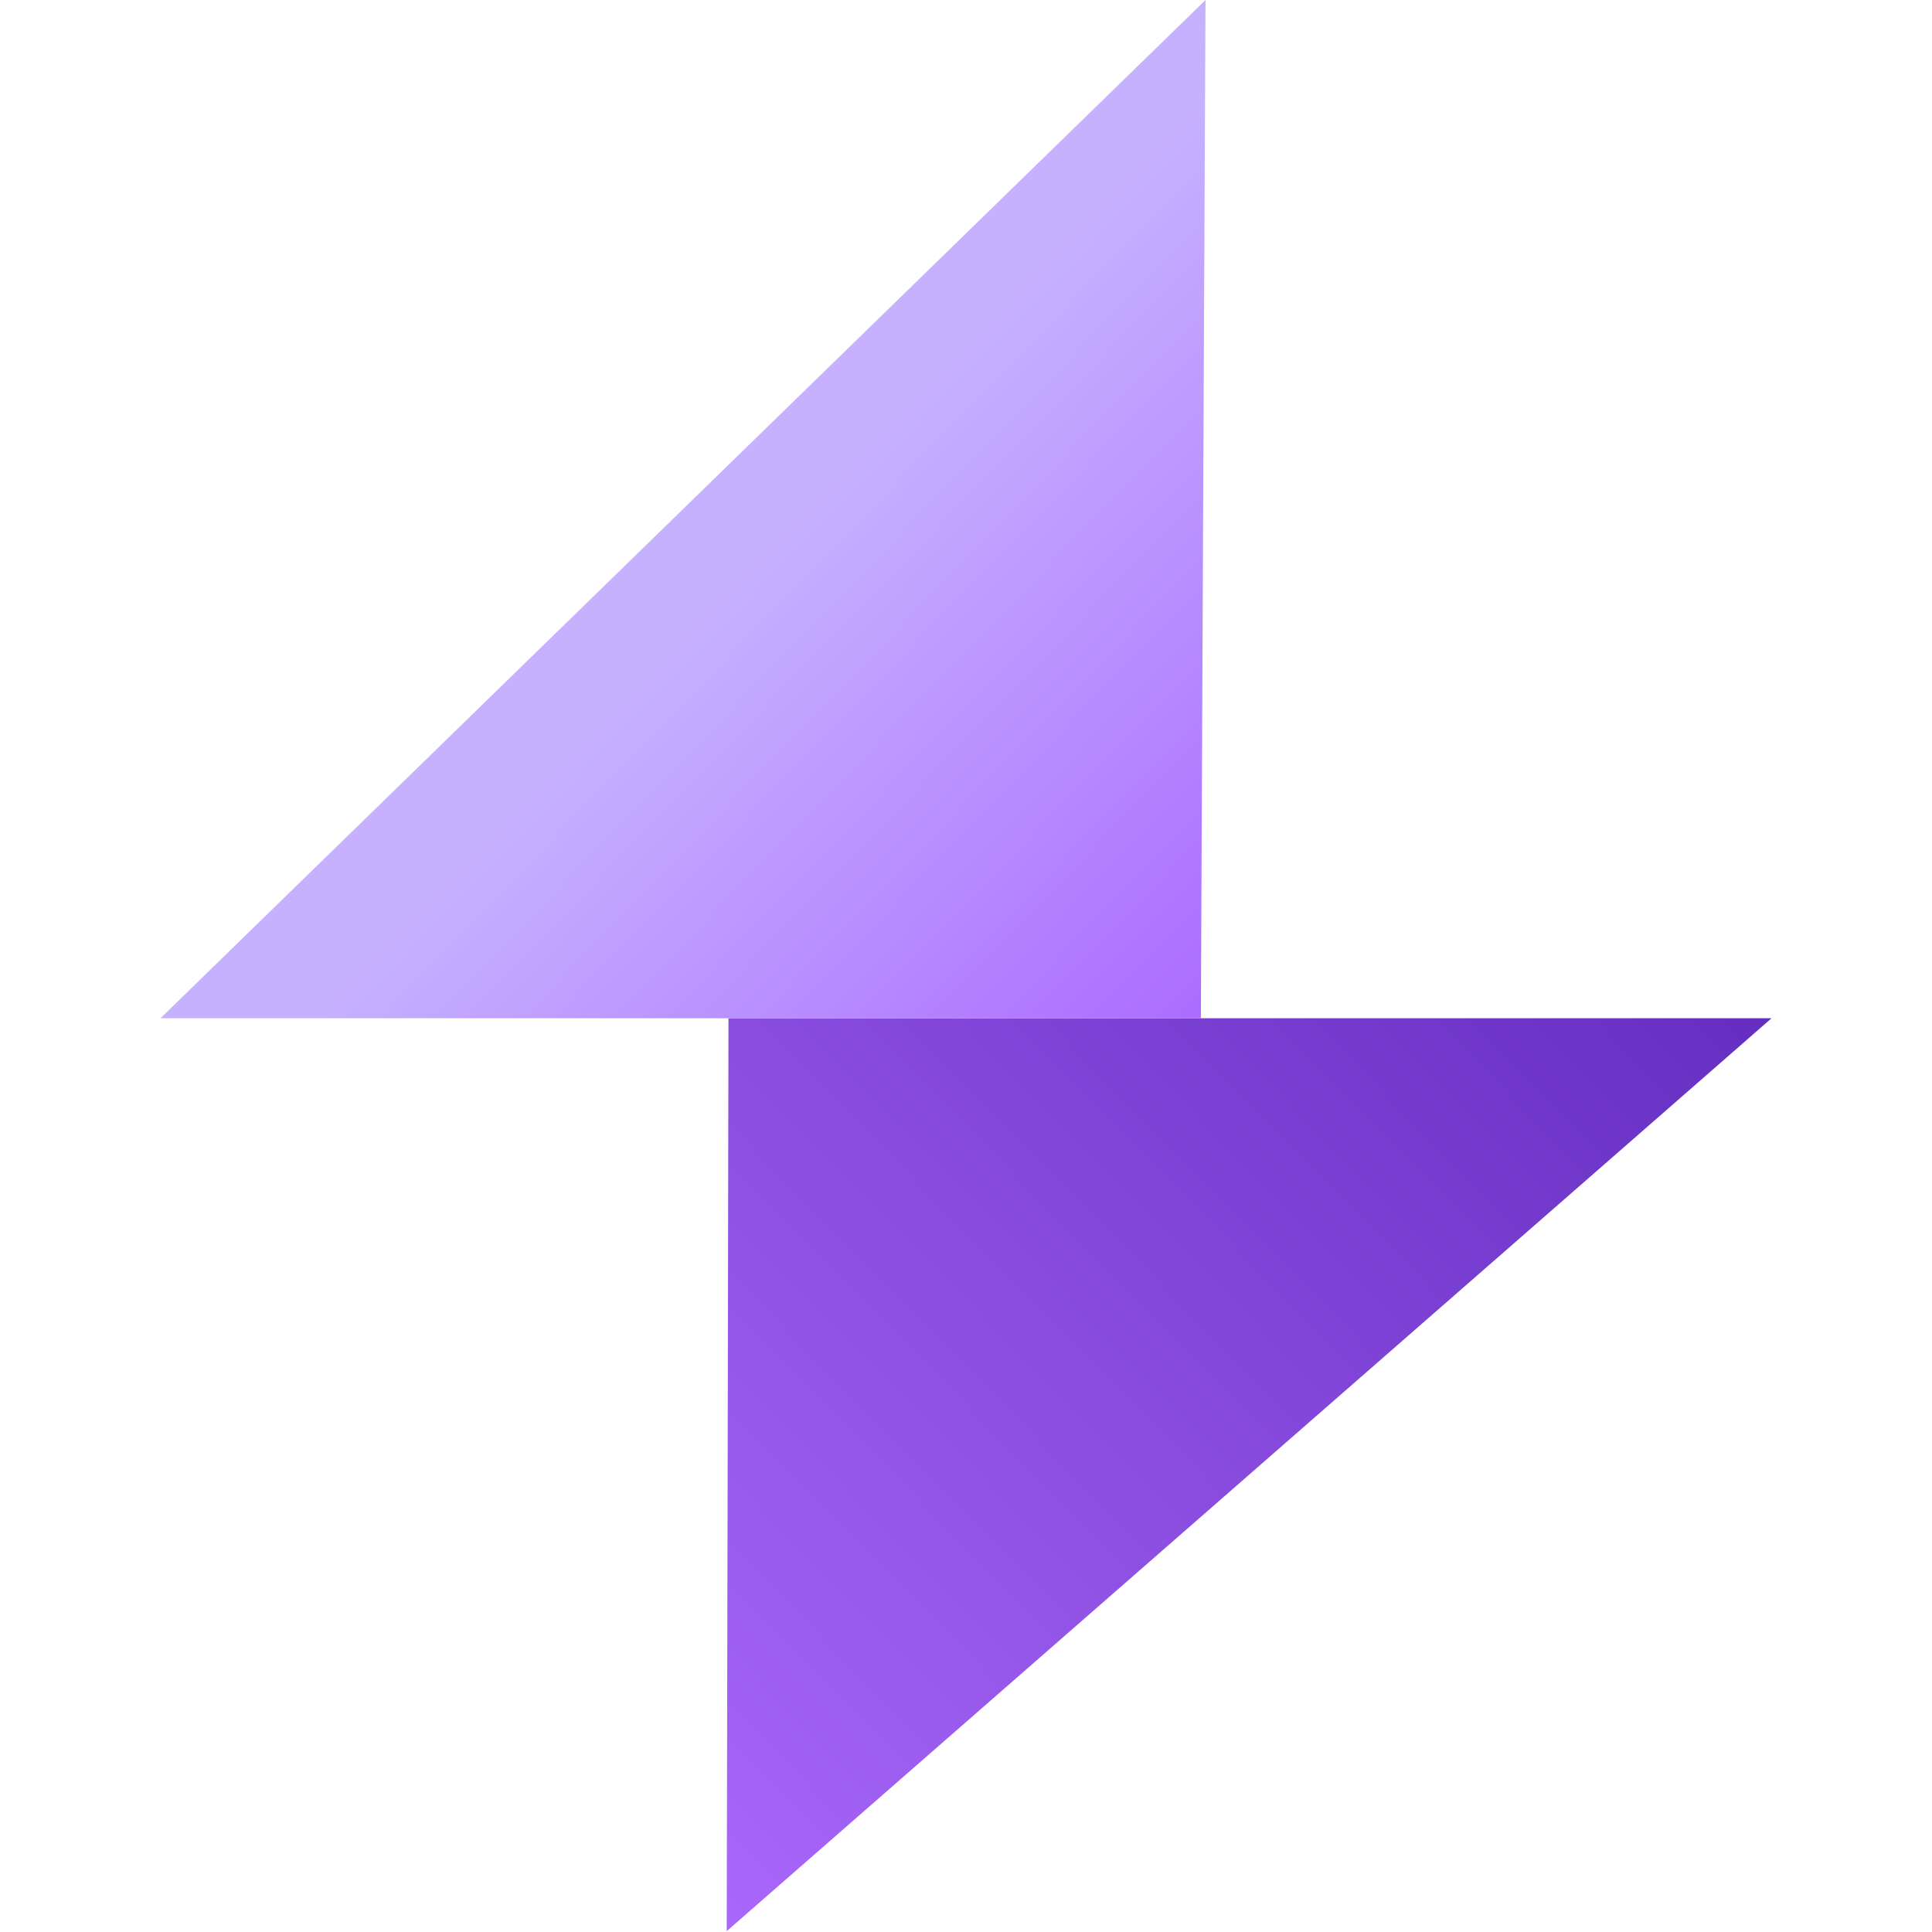
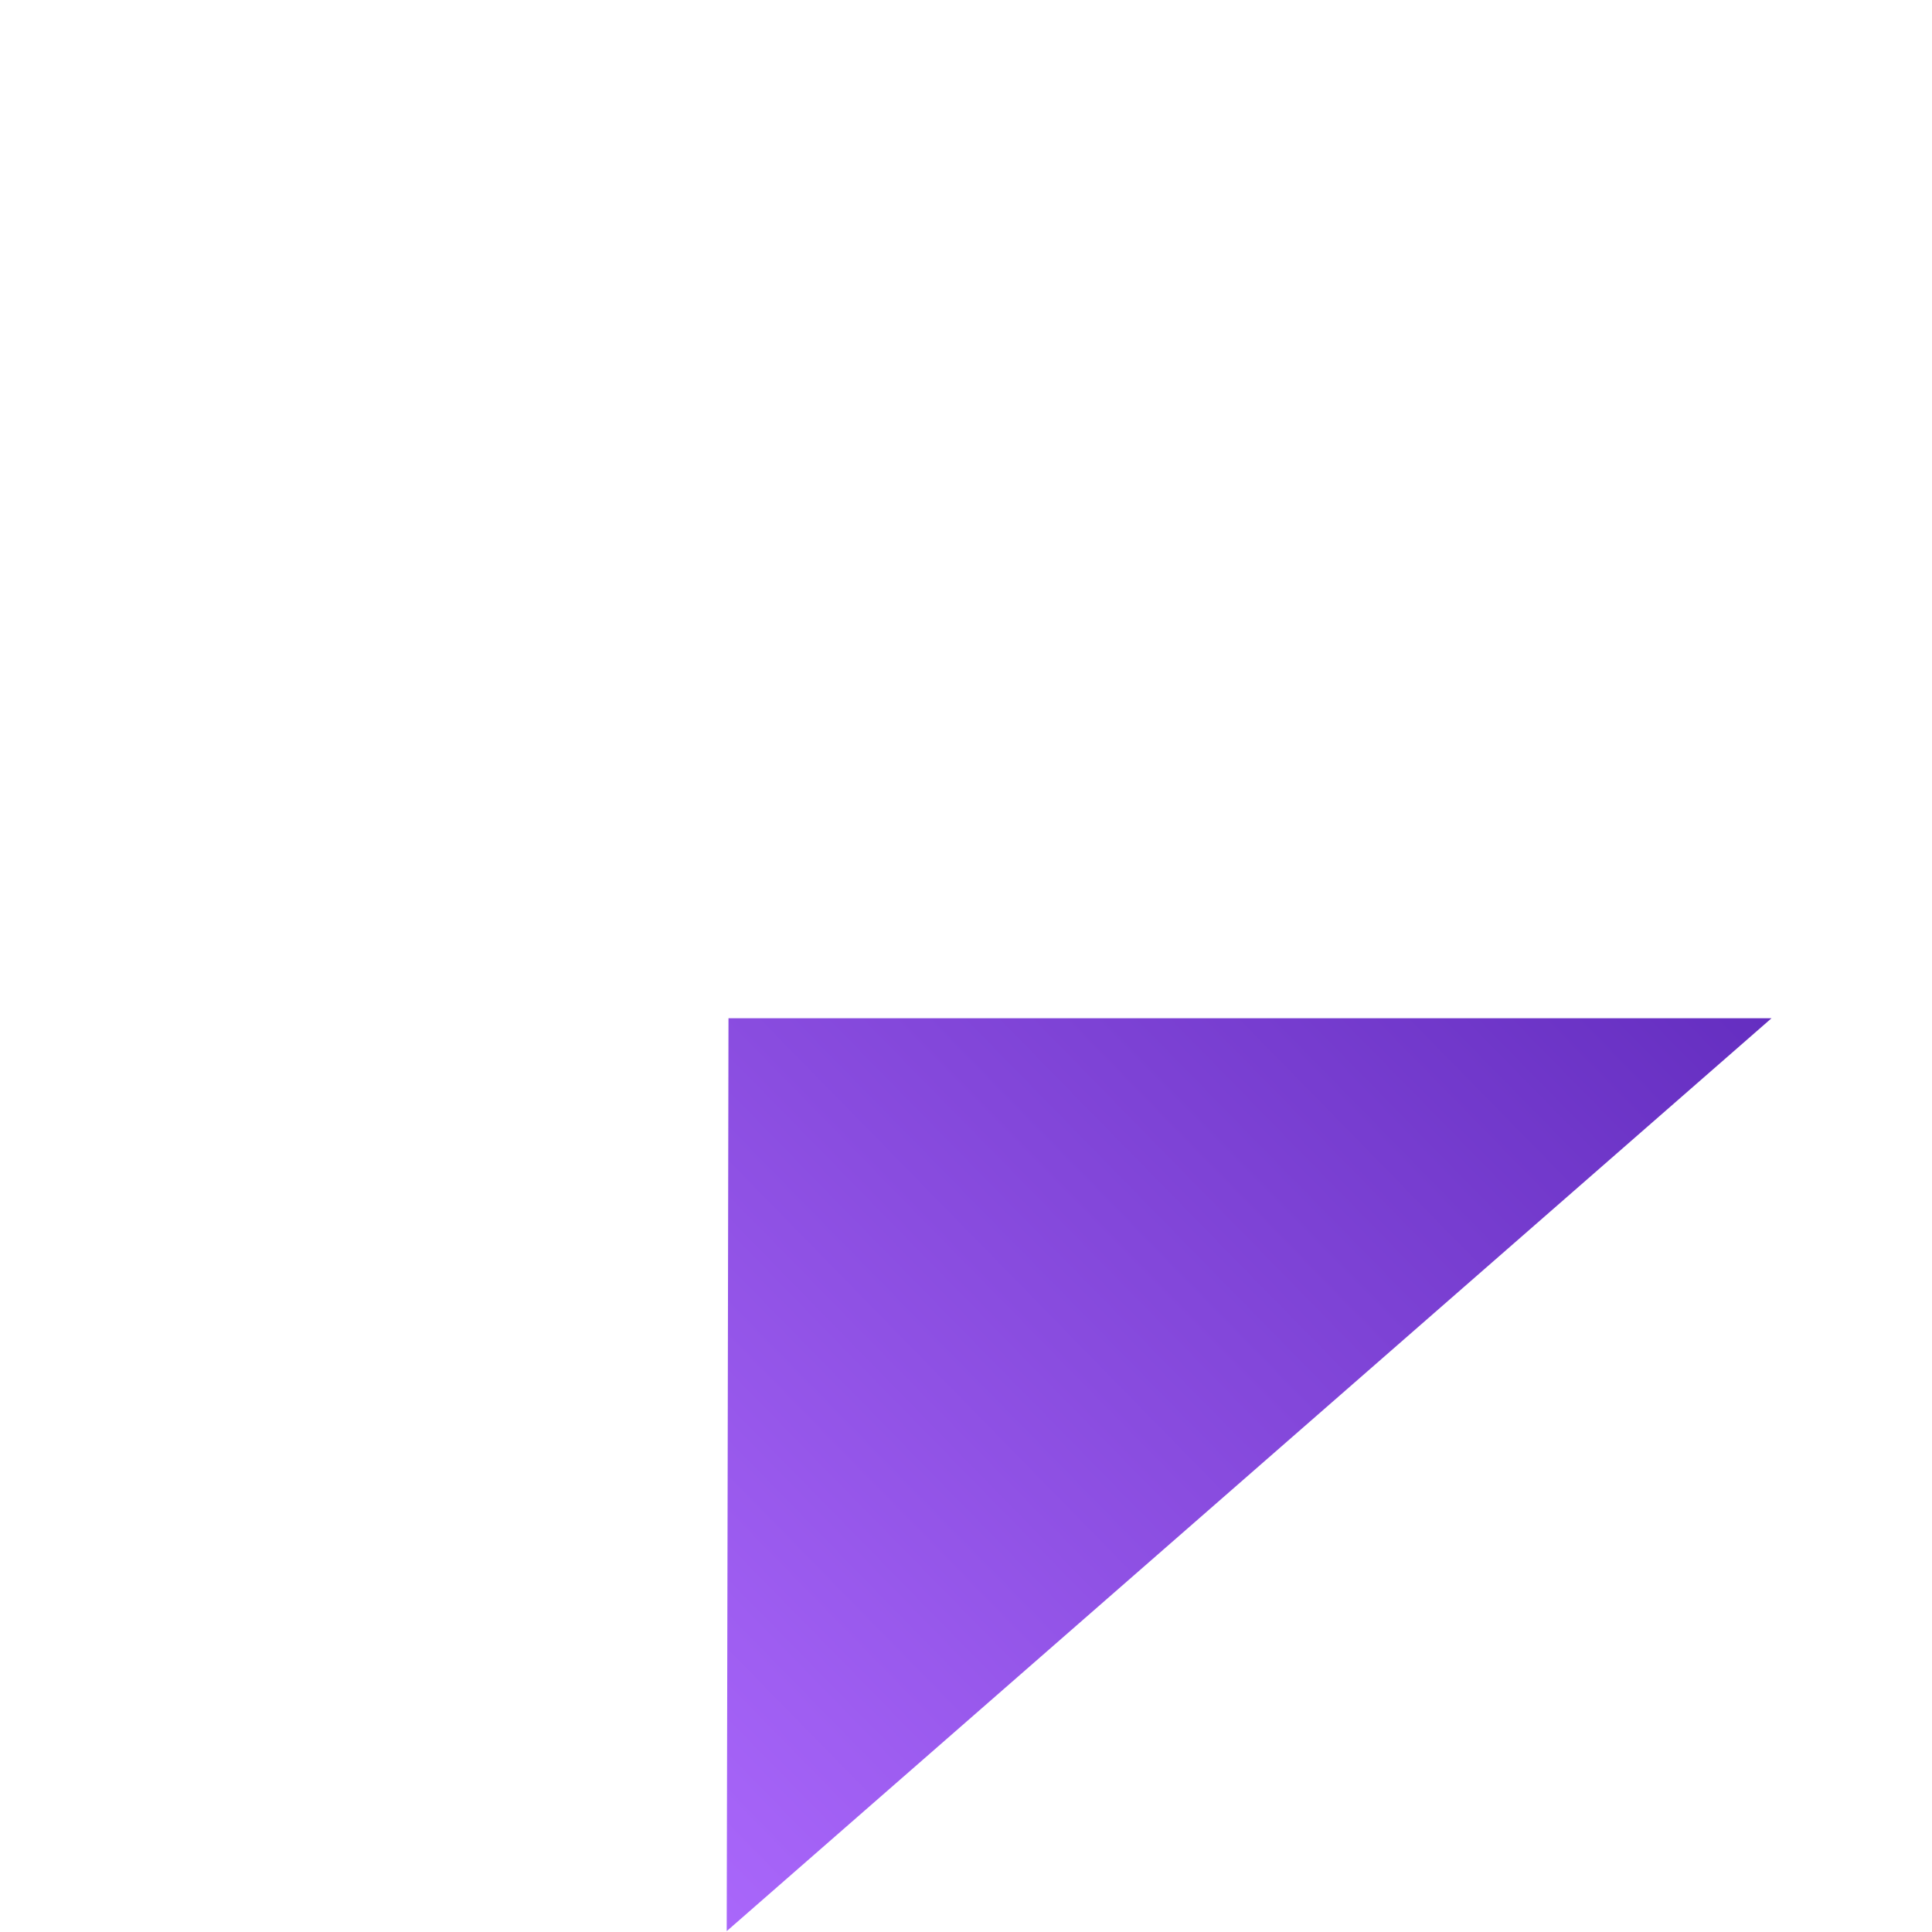
<svg xmlns="http://www.w3.org/2000/svg" width="800" height="800" viewBox="0 0 256 307">
  <defs>
    <linearGradient id="logosFogbugzIcon0" x1="-24.513%" x2="130.064%" y1="75.564%" y2="-56.513%">
      <stop offset="0%" stop-color="#AB68FC" />
      <stop offset="86%" stop-color="#5521B3" />
    </linearGradient>
    <linearGradient id="logosFogbugzIcon1" x1="104.596%" x2="48.252%" y1="100.586%" y2="48.39%">
      <stop offset="2%" stop-color="#AA69FF" />
      <stop offset="86%" stop-color="#C6B1FF" />
    </linearGradient>
  </defs>
  <path fill="url(#logosFogbugzIcon0)" d="M89.976 306.862L256 161.802H90.258s-.246 139.468-.282 145.06" />
-   <path fill="url(#logosFogbugzIcon1)" d="M166.059 0L0 161.803h165.32S166.024 4.22 166.06 0" />
</svg>